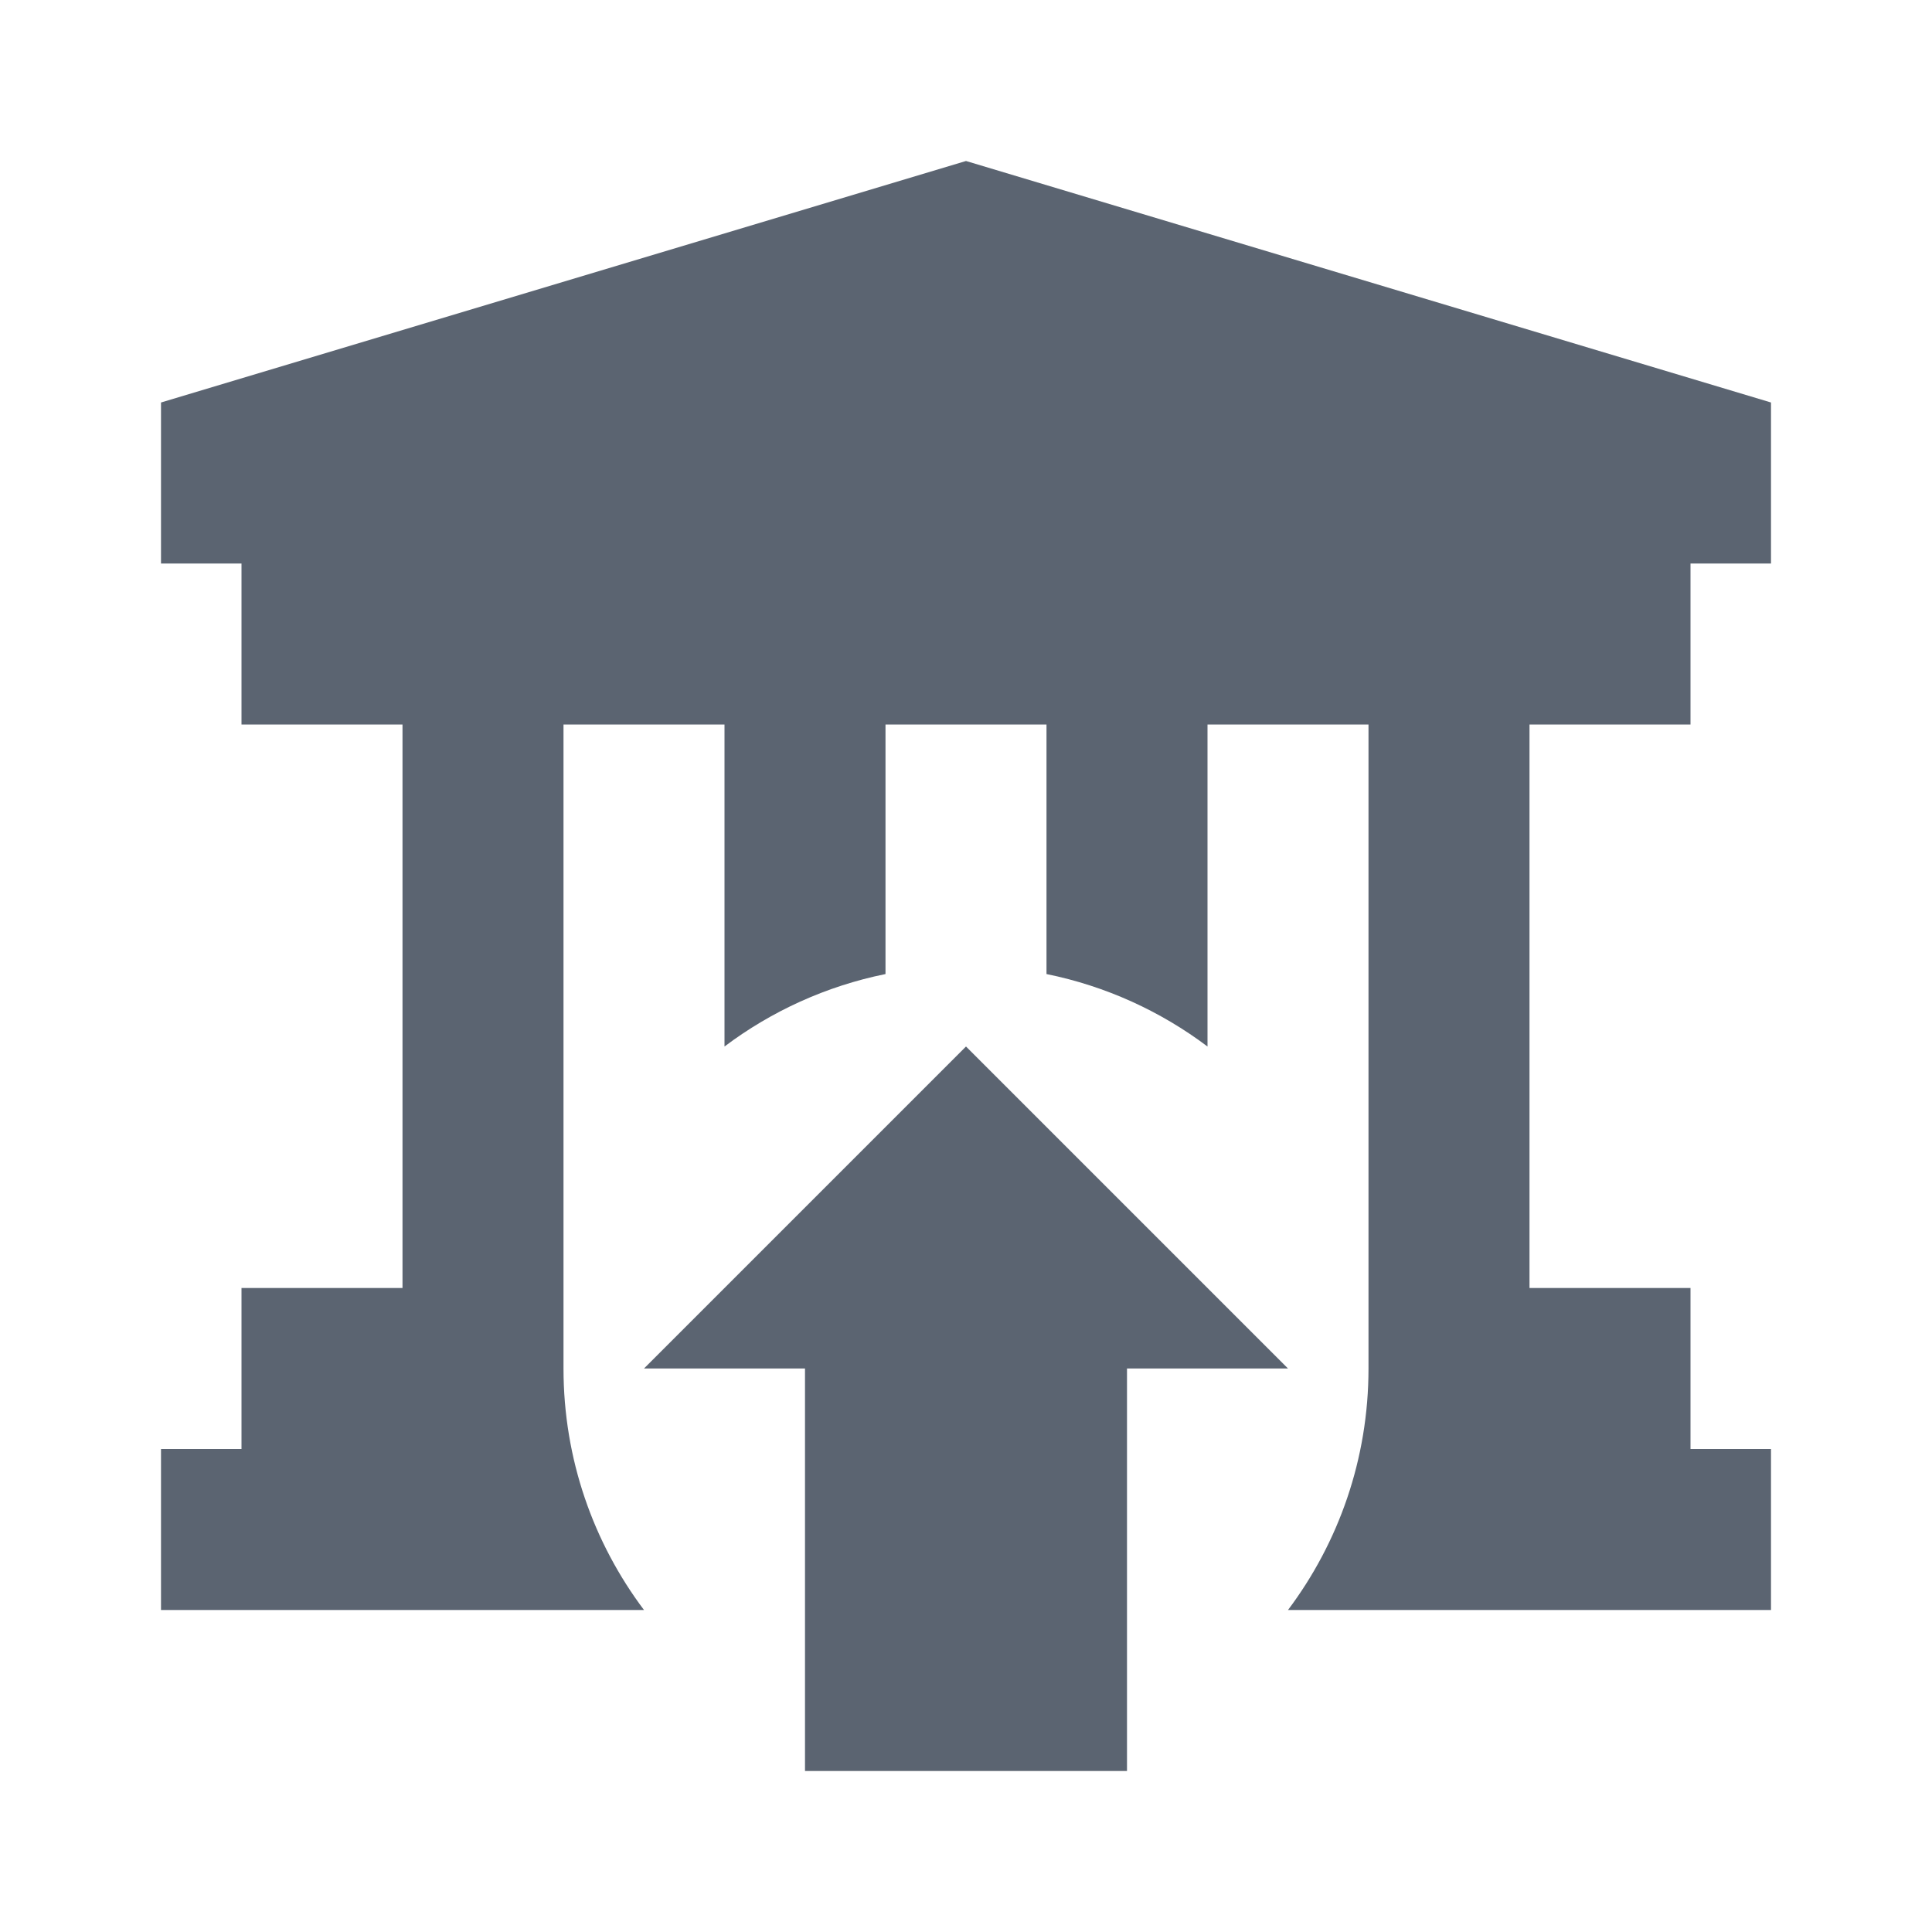
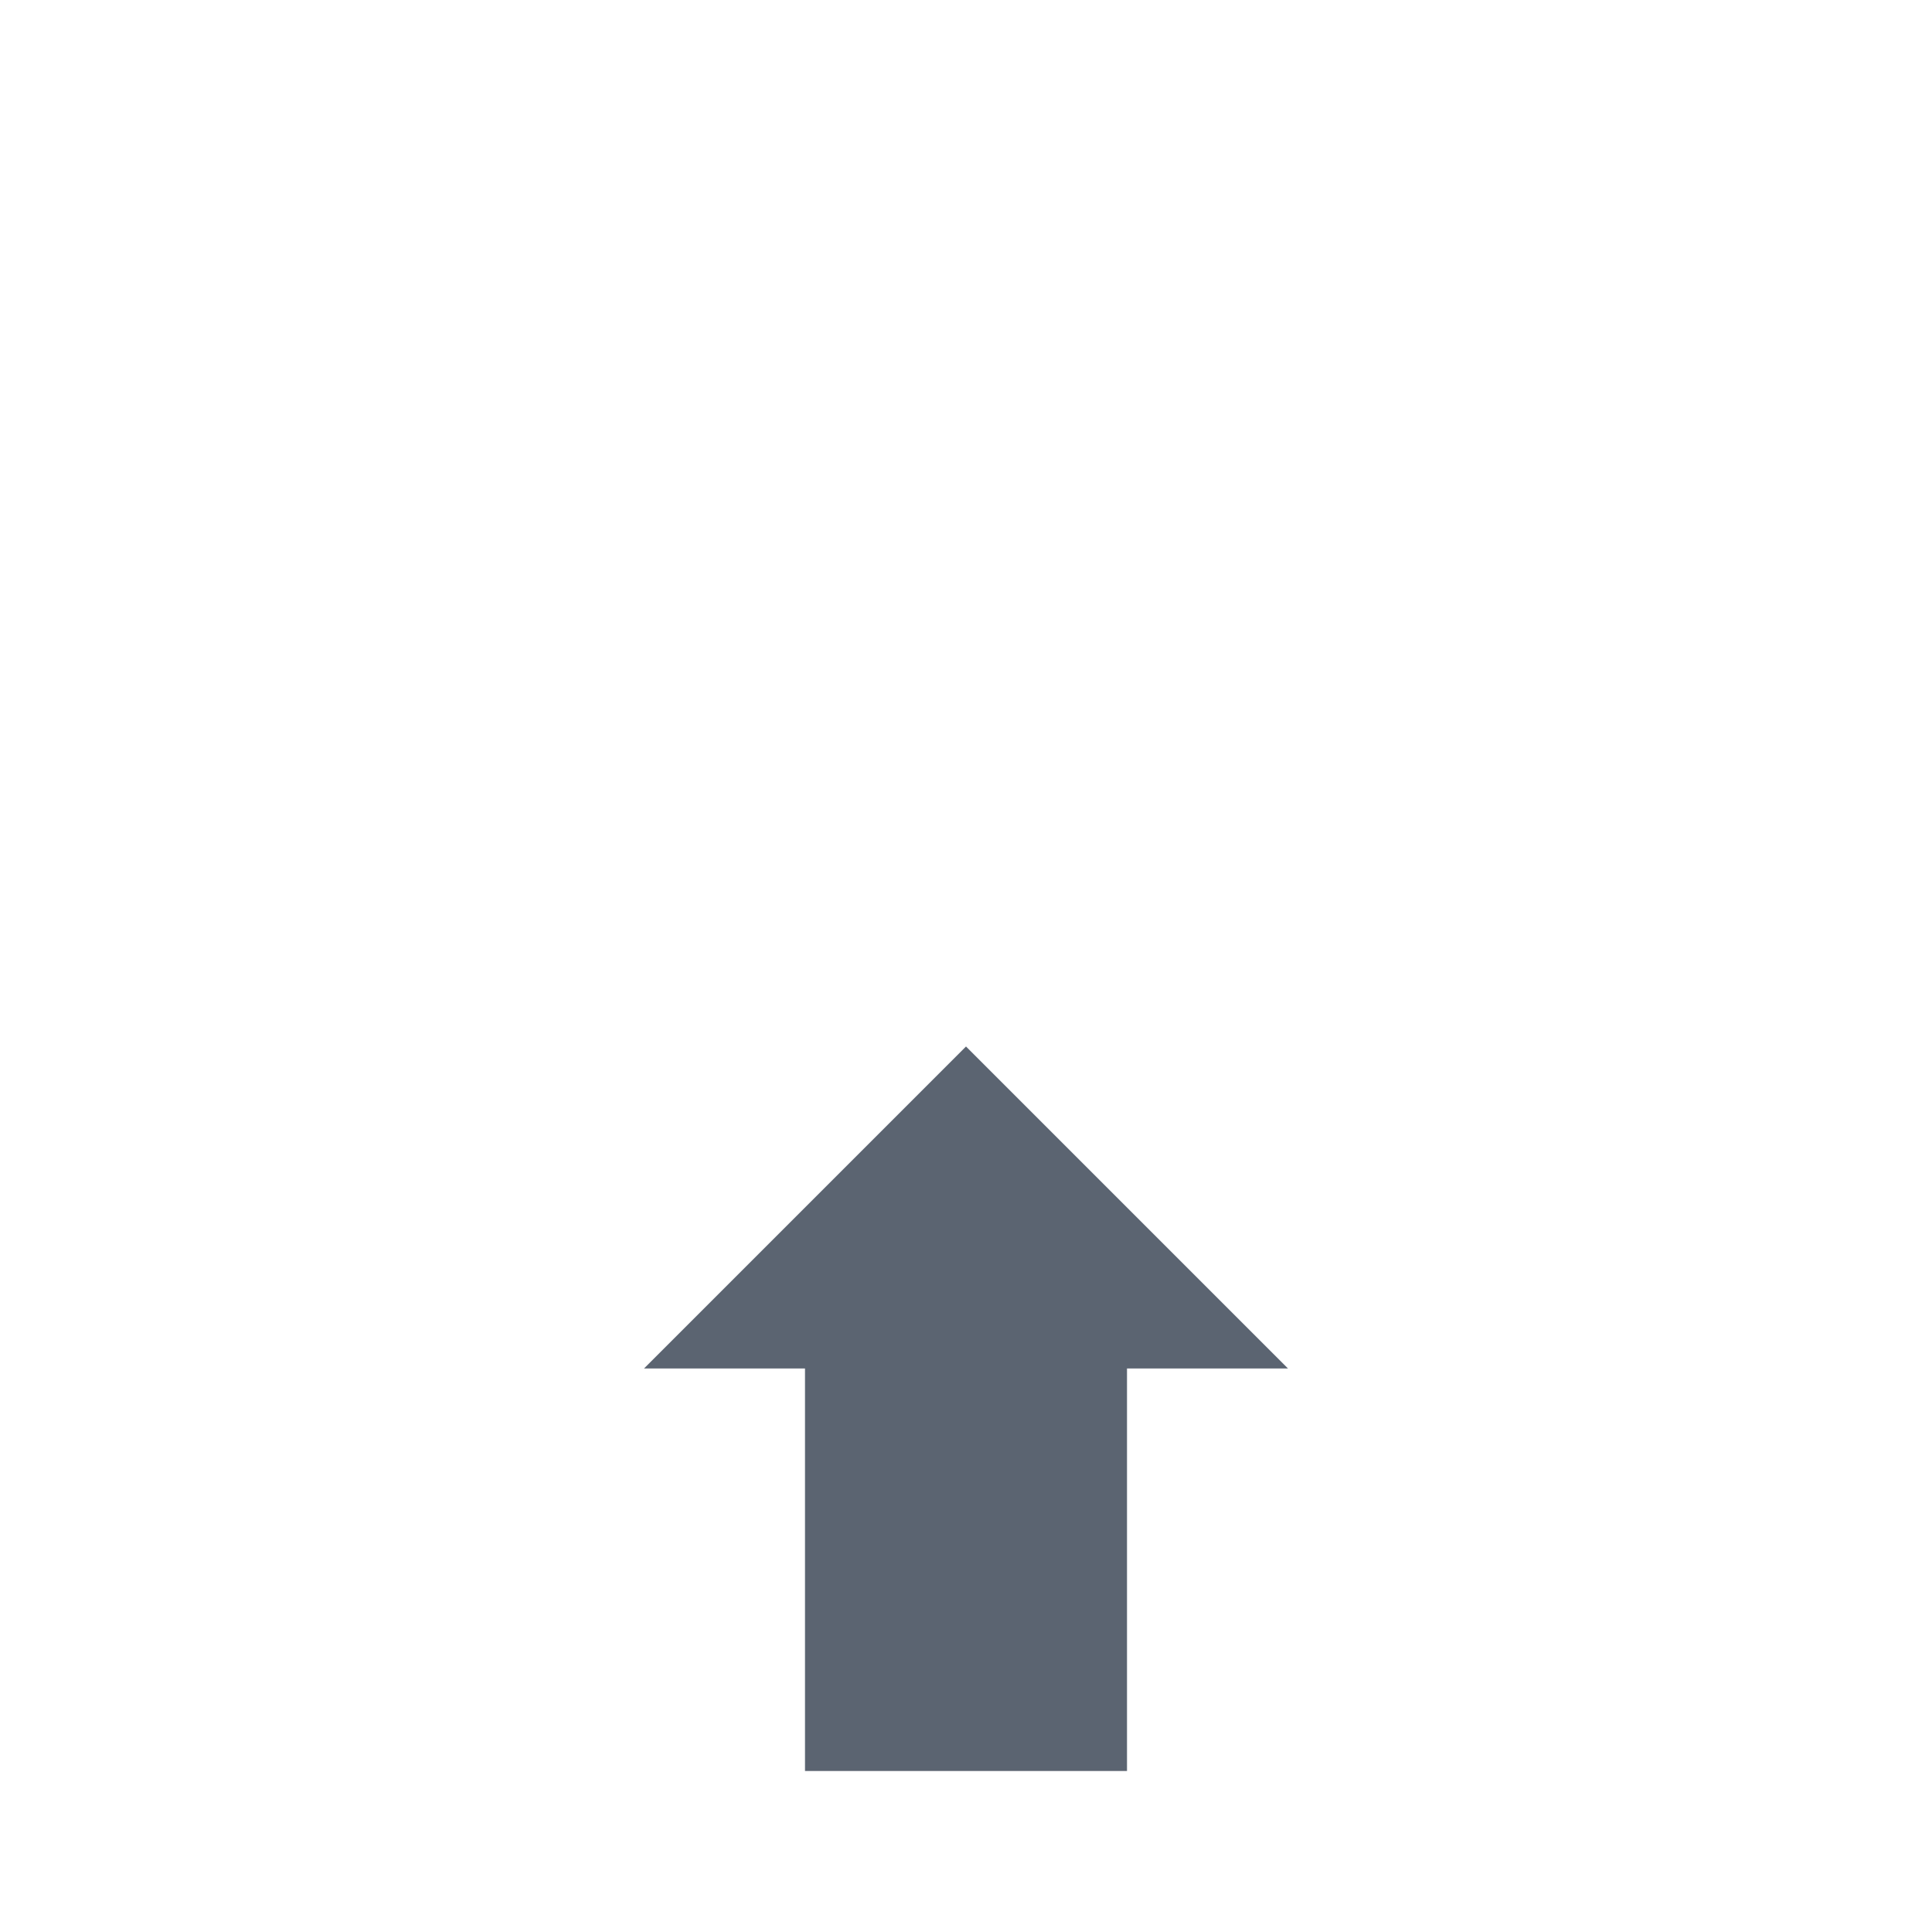
<svg xmlns="http://www.w3.org/2000/svg" width="24" height="24" viewBox="0 0 24 24" fill="none">
-   <path d="M21 7H22V5L12 2L2 5V7L3 7V9H5V16H3V18H2V20H8C7.372 19.164 7 18.126 7 17C7 16.657 7 16 7 16L7 9H9L9 13C9.581 12.563 10.261 12.25 11 12.1V9H13V12.1C13.739 12.25 14.419 12.563 15 13V9H17V16C17 16 17 16.657 17 17C17 18.126 16.628 19.164 16 20H22V18H21V16H19V9H21V7Z" fill="#5B6471" />
  <path fill-rule="evenodd" clip-rule="evenodd" d="M14 17H16L12 13L8 17H10V22H14V17Z" fill="#5B6471" />
</svg>